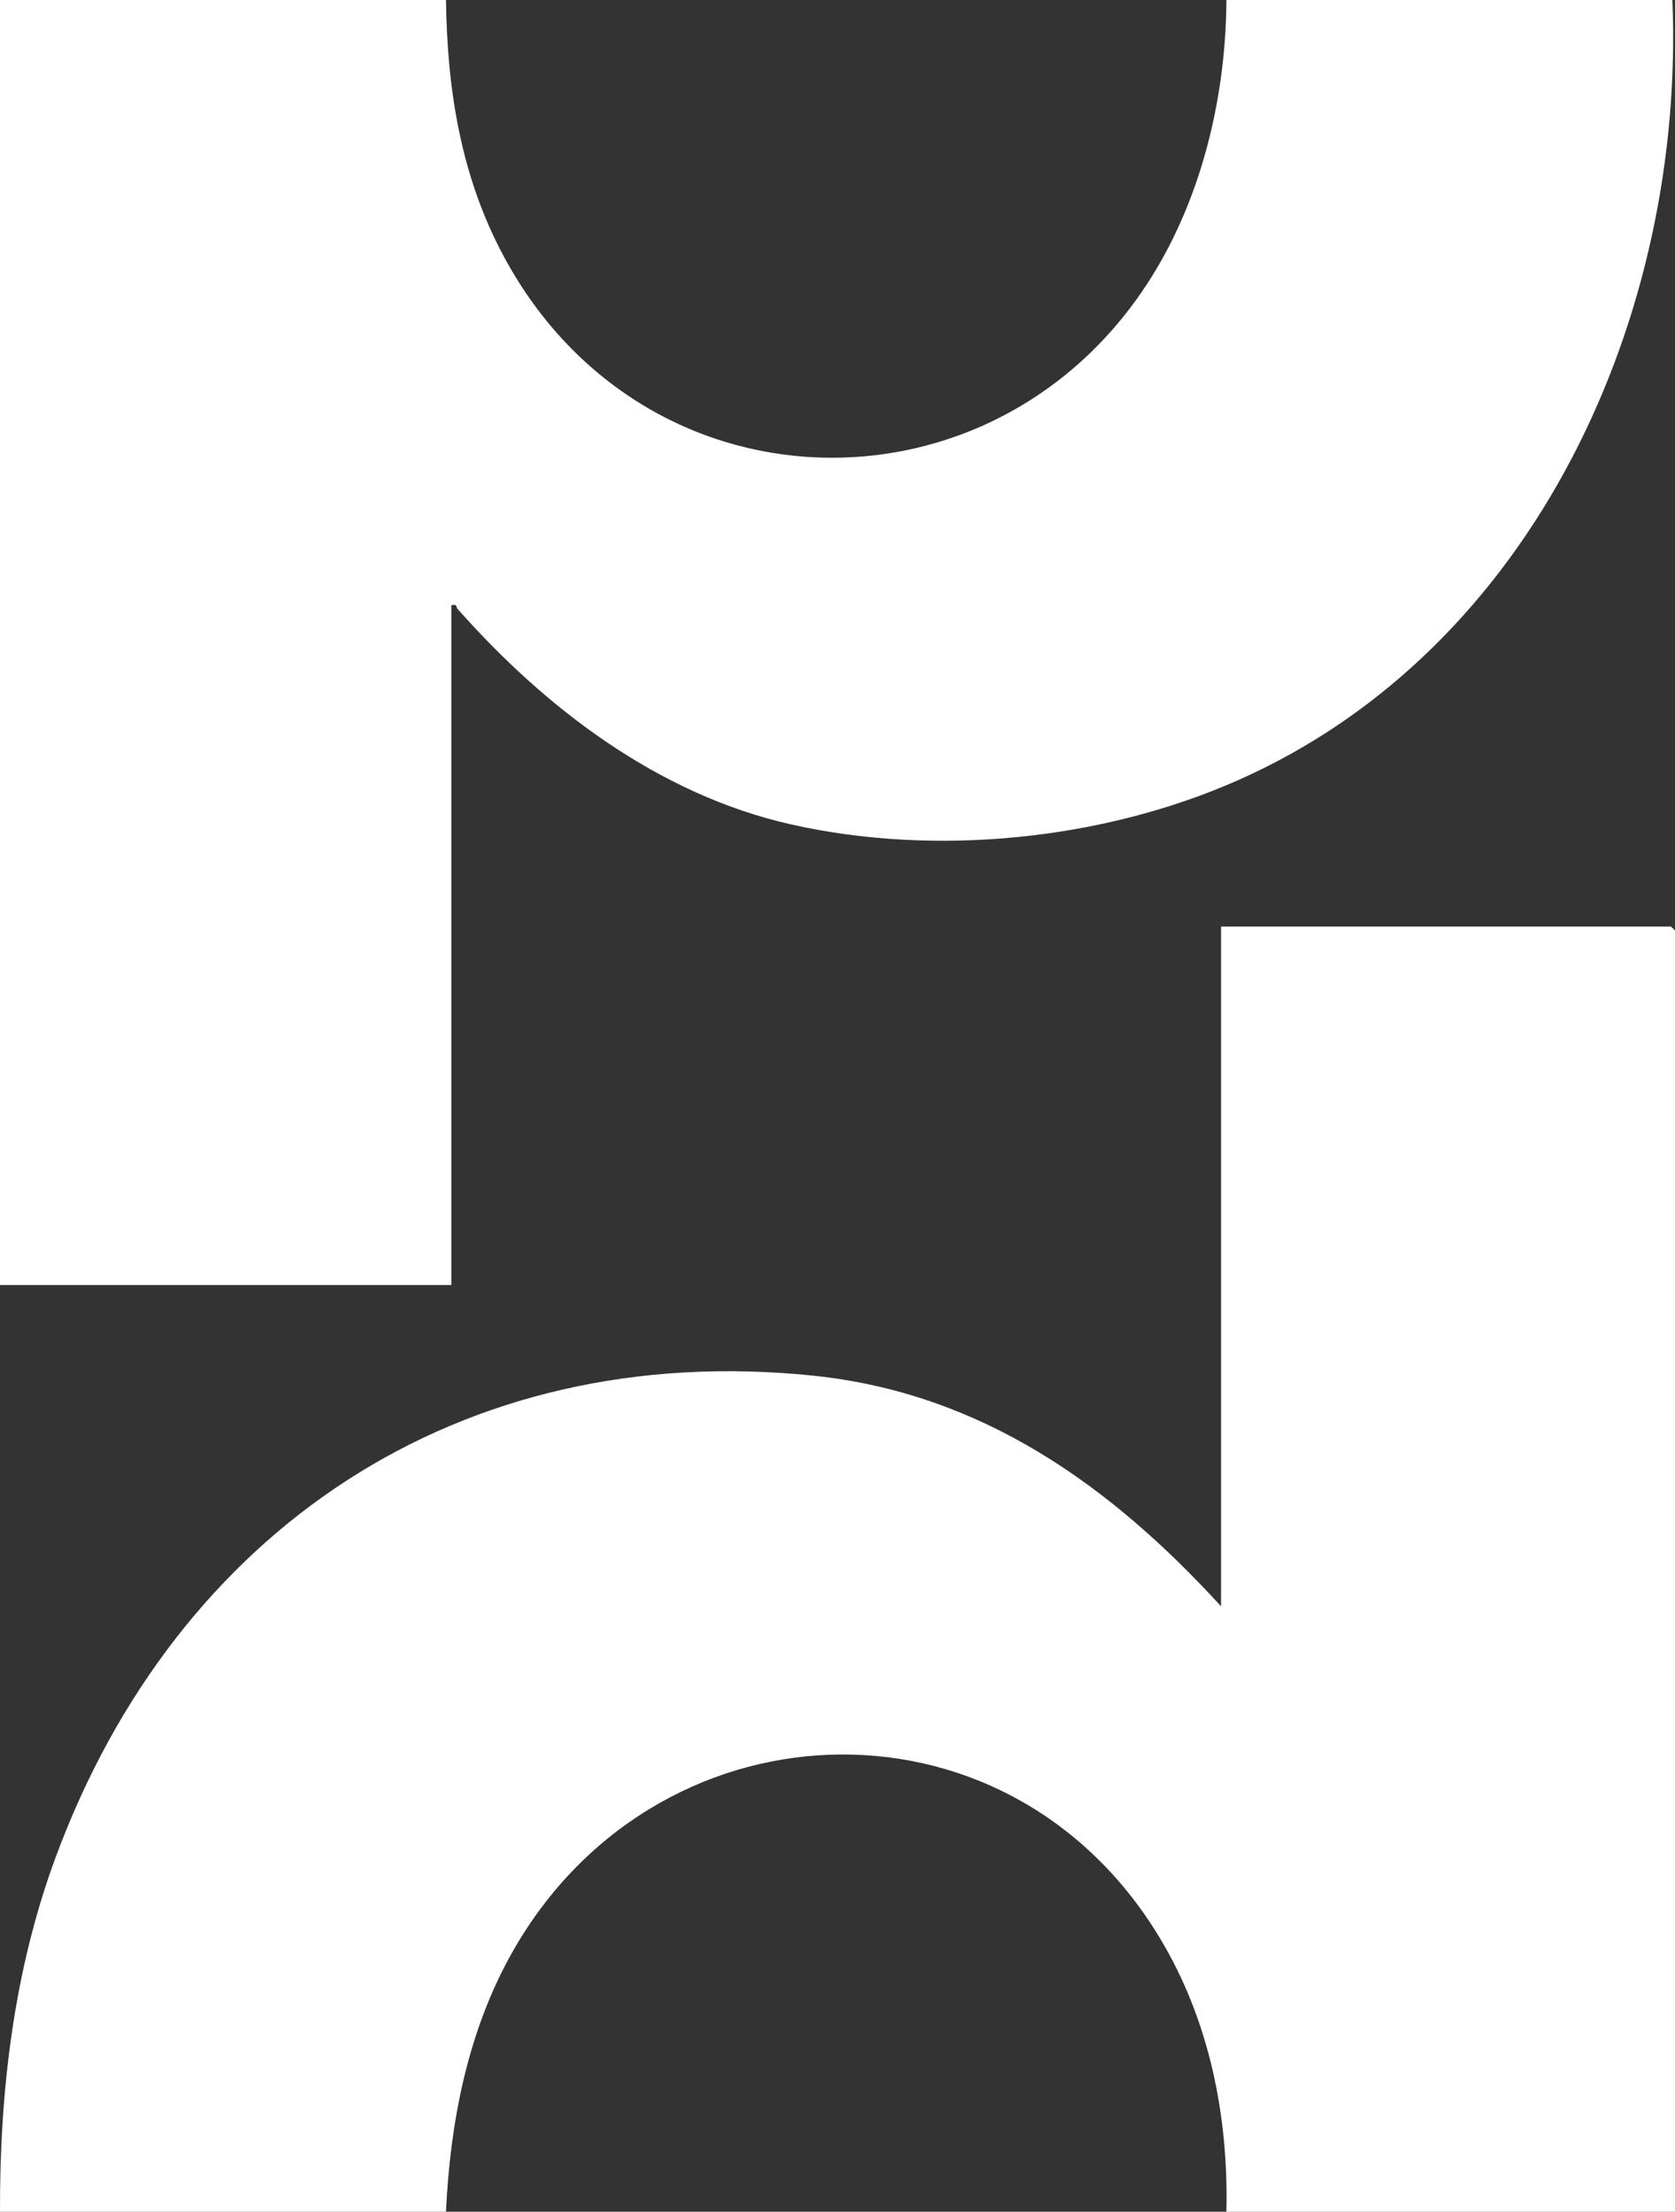
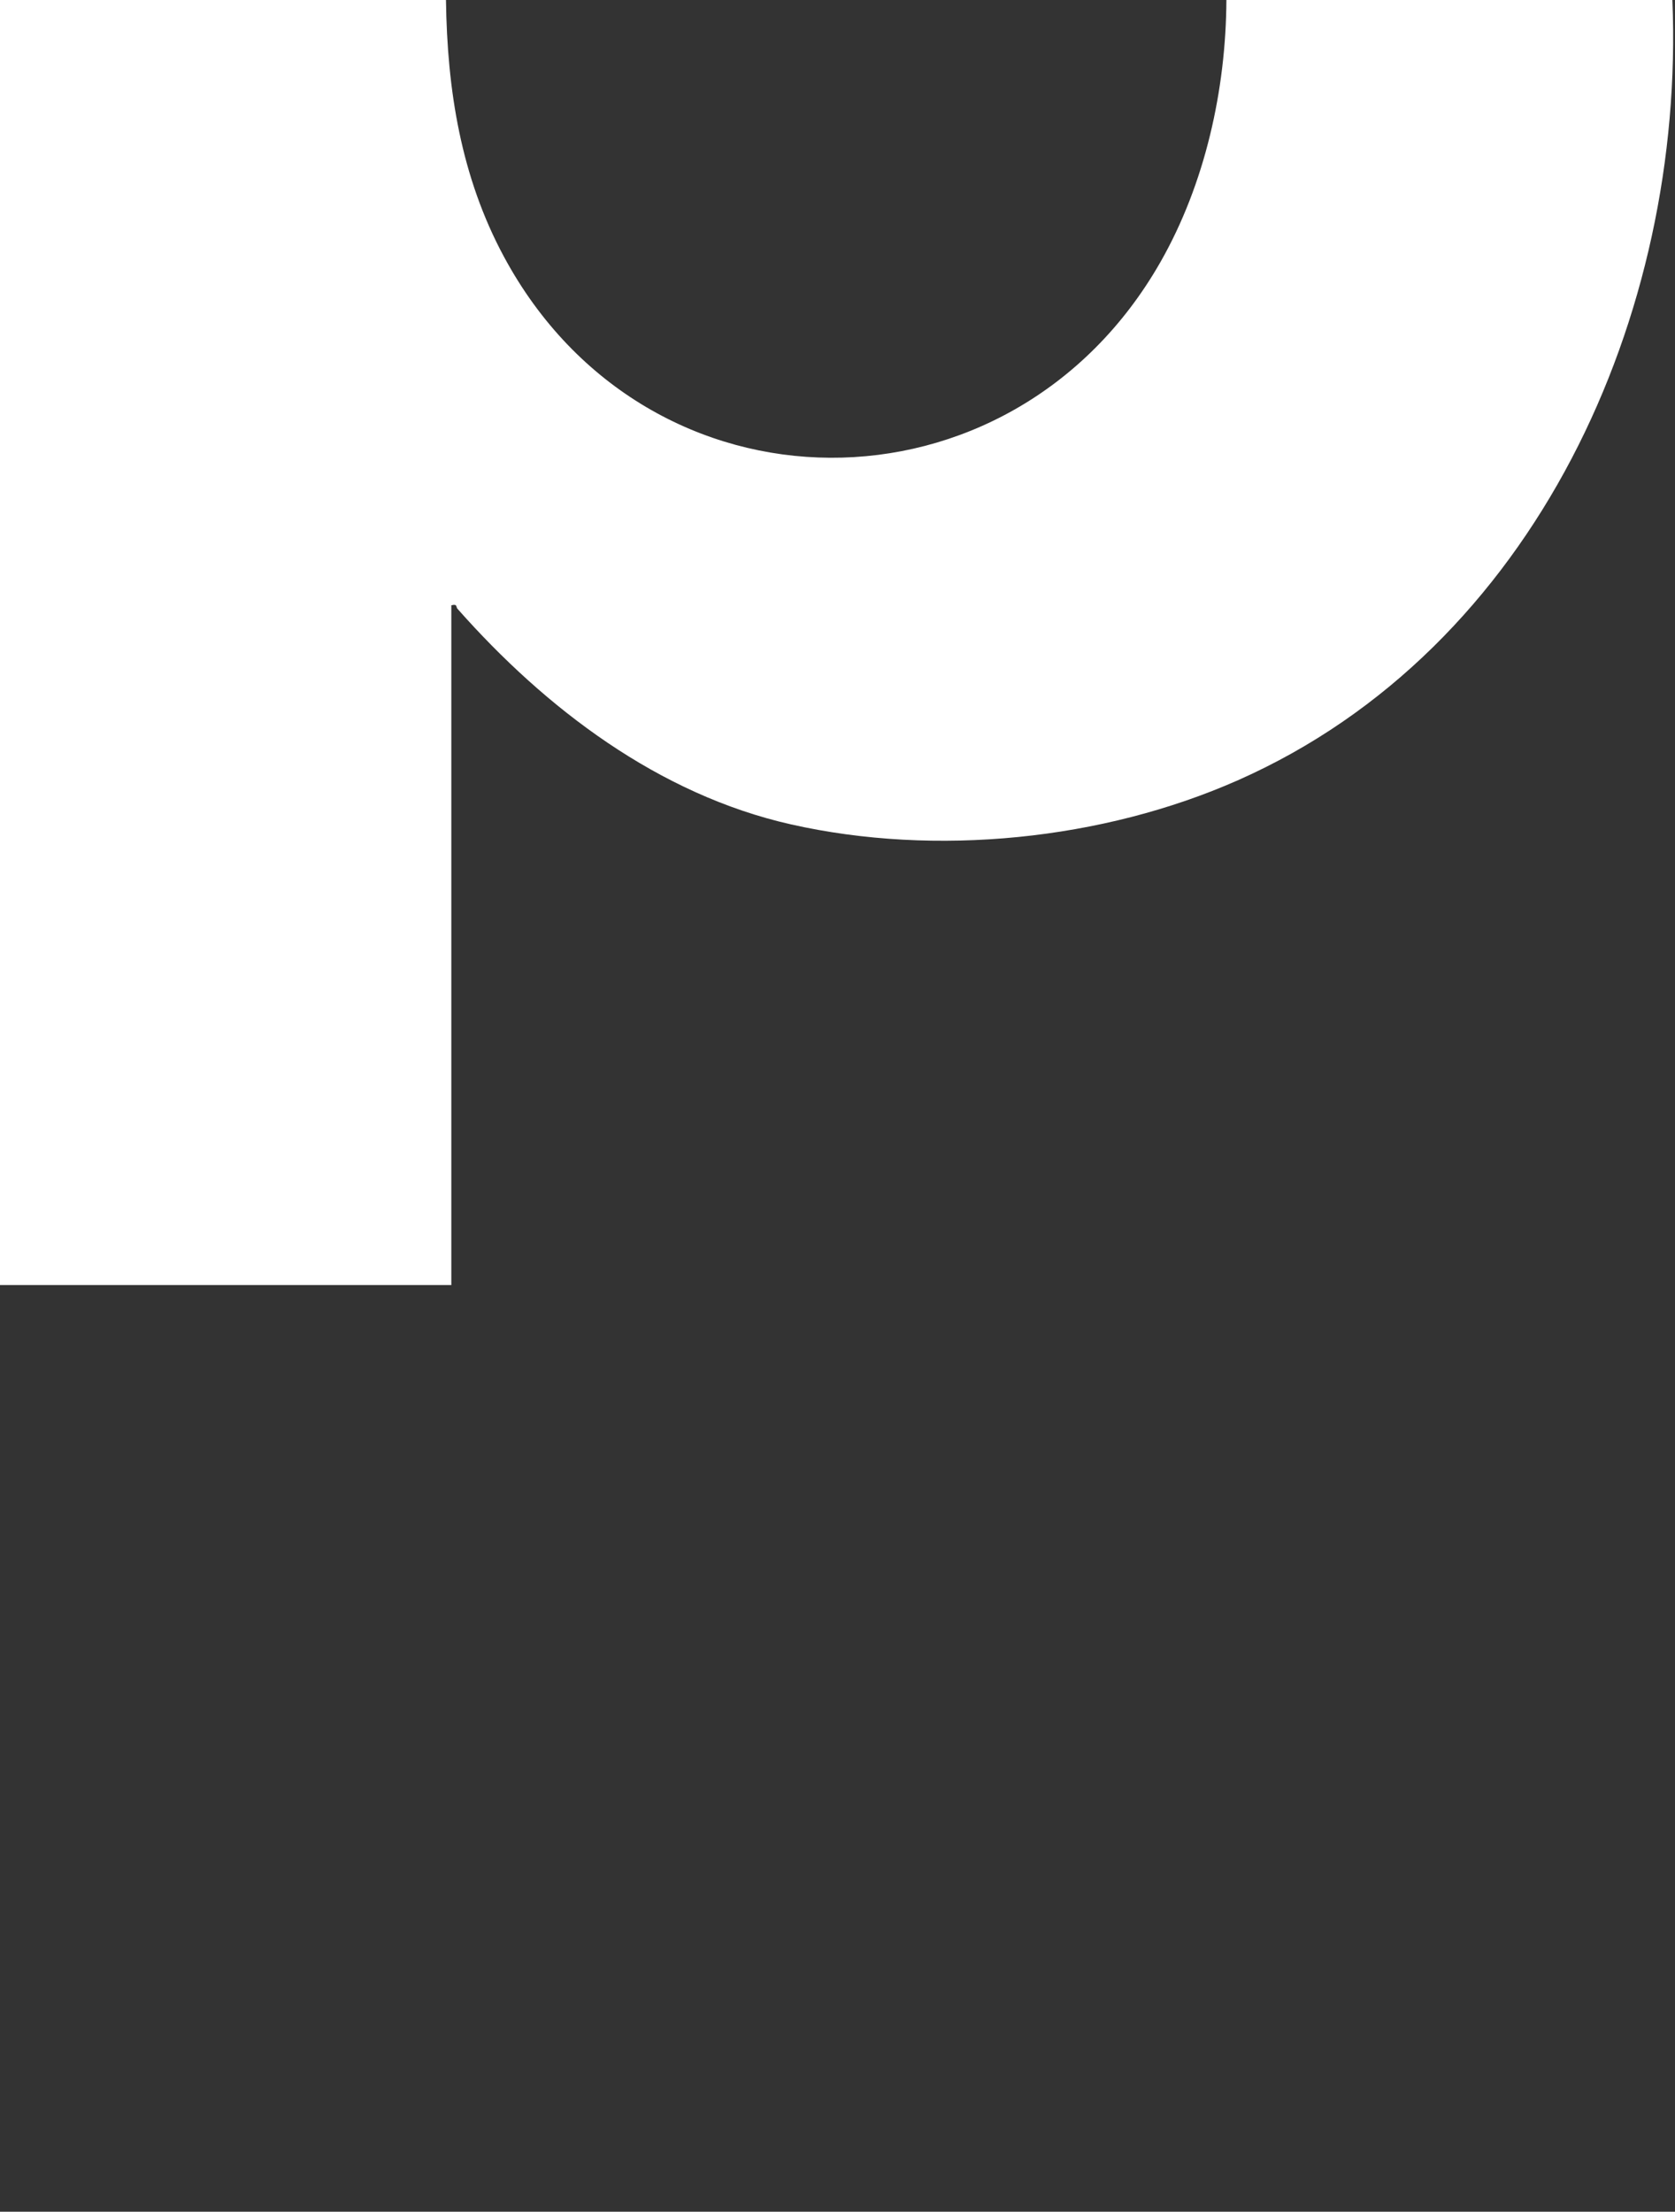
<svg xmlns="http://www.w3.org/2000/svg" id="b" width="294.23" height="388.34" viewBox="0 0 294.23 388.34">
  <rect x="0" y="0" width="294.23" height="388.34" fill="#333333" stroke="none" />
  <defs>
    <style>.d{fill:#fff;}</style>
  </defs>
  <g id="c">
-     <path class="d" d="M294.23,388.34h-78.8c.38-16.86-3-33.69-11.75-48.16-27.11-44.85-89.43-41.89-114.23,3.56-7.43,13.62-10.39,29.19-11.11,44.6H0c-.07-21.15,2.43-42.37,9.78-62.25,21.23-57.41,71.03-90.97,133.08-84.55,29.52,3.06,52.2,19.25,71.63,40.5v-119.35h79.04s.7.65.7.7v224.94Z" />
    <path class="d" d="M78.34,0c.21,15.83,2.63,31.05,10.18,45.07,25.26,46.92,89.12,46.91,115.33.93,7.83-13.74,11.5-30.23,11.58-46h78.34c2.27,55.24-24.08,113.88-76.3,136.99-23.79,10.53-53.11,13.48-78.51,7.76-23.26-5.24-43.11-20.34-58.61-37.87-.28-.32.03-.89-1.07-.6v119.35H0V0h78.34Z" />
  </g>
</svg>